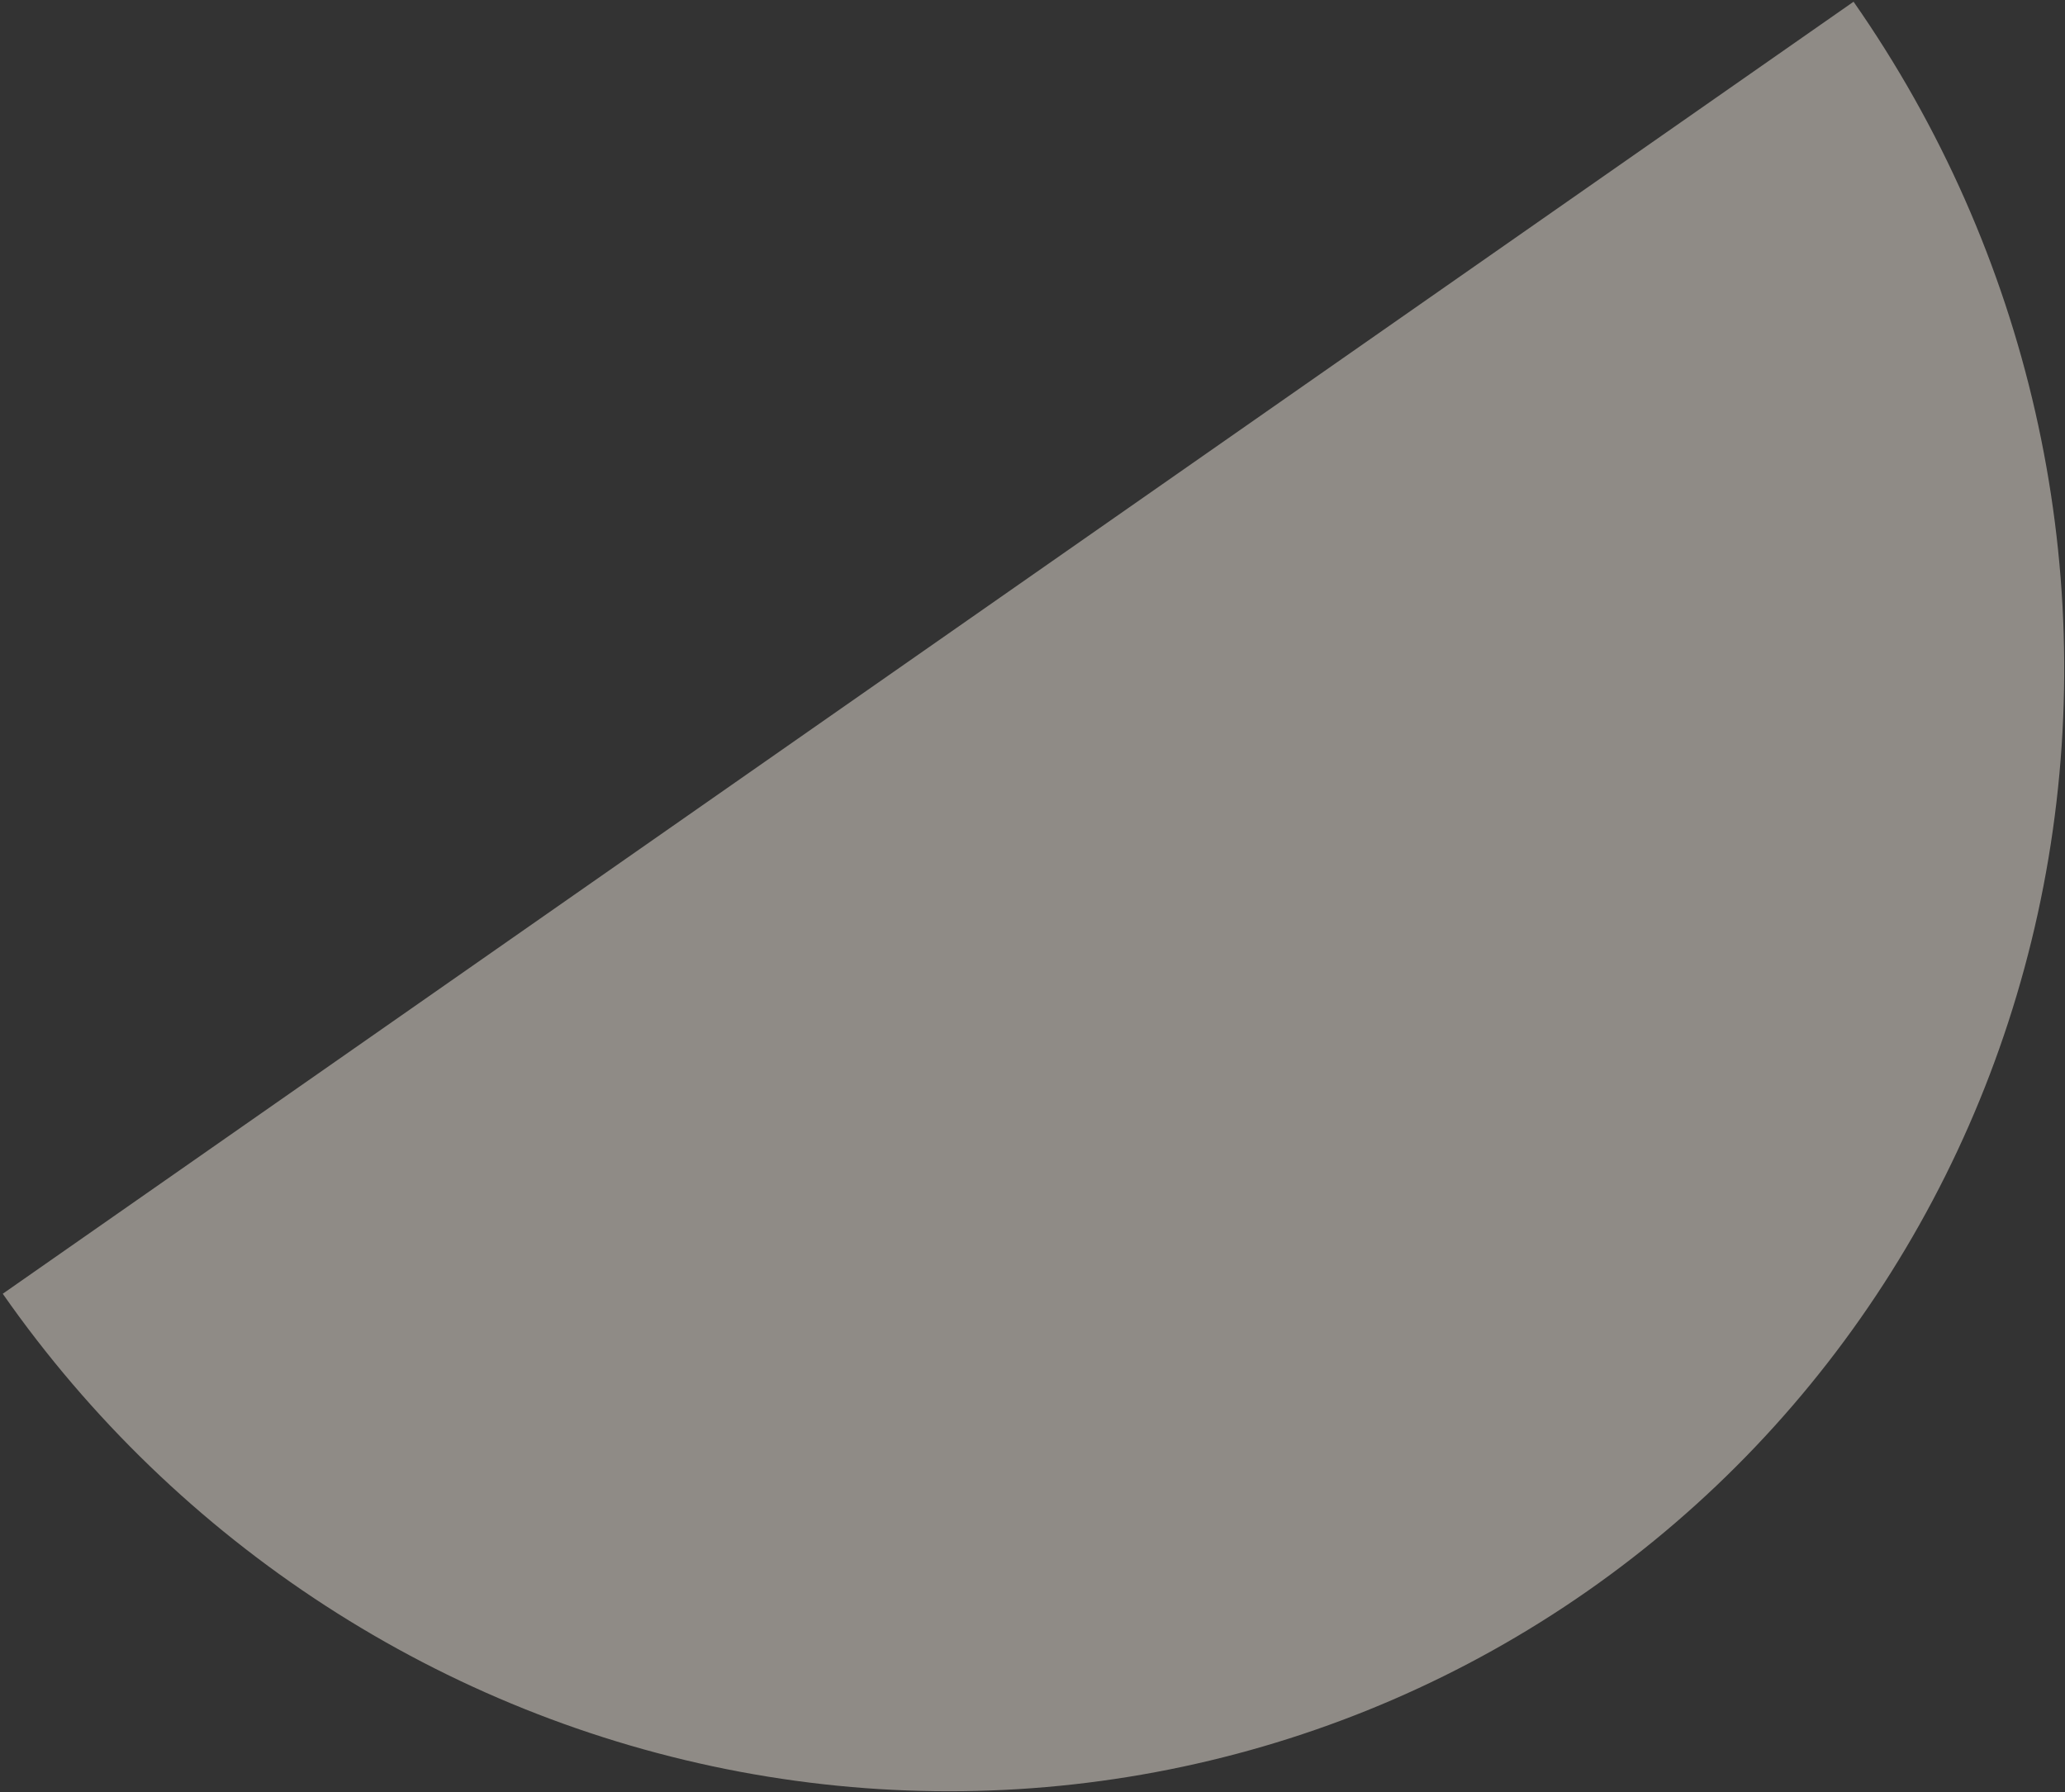
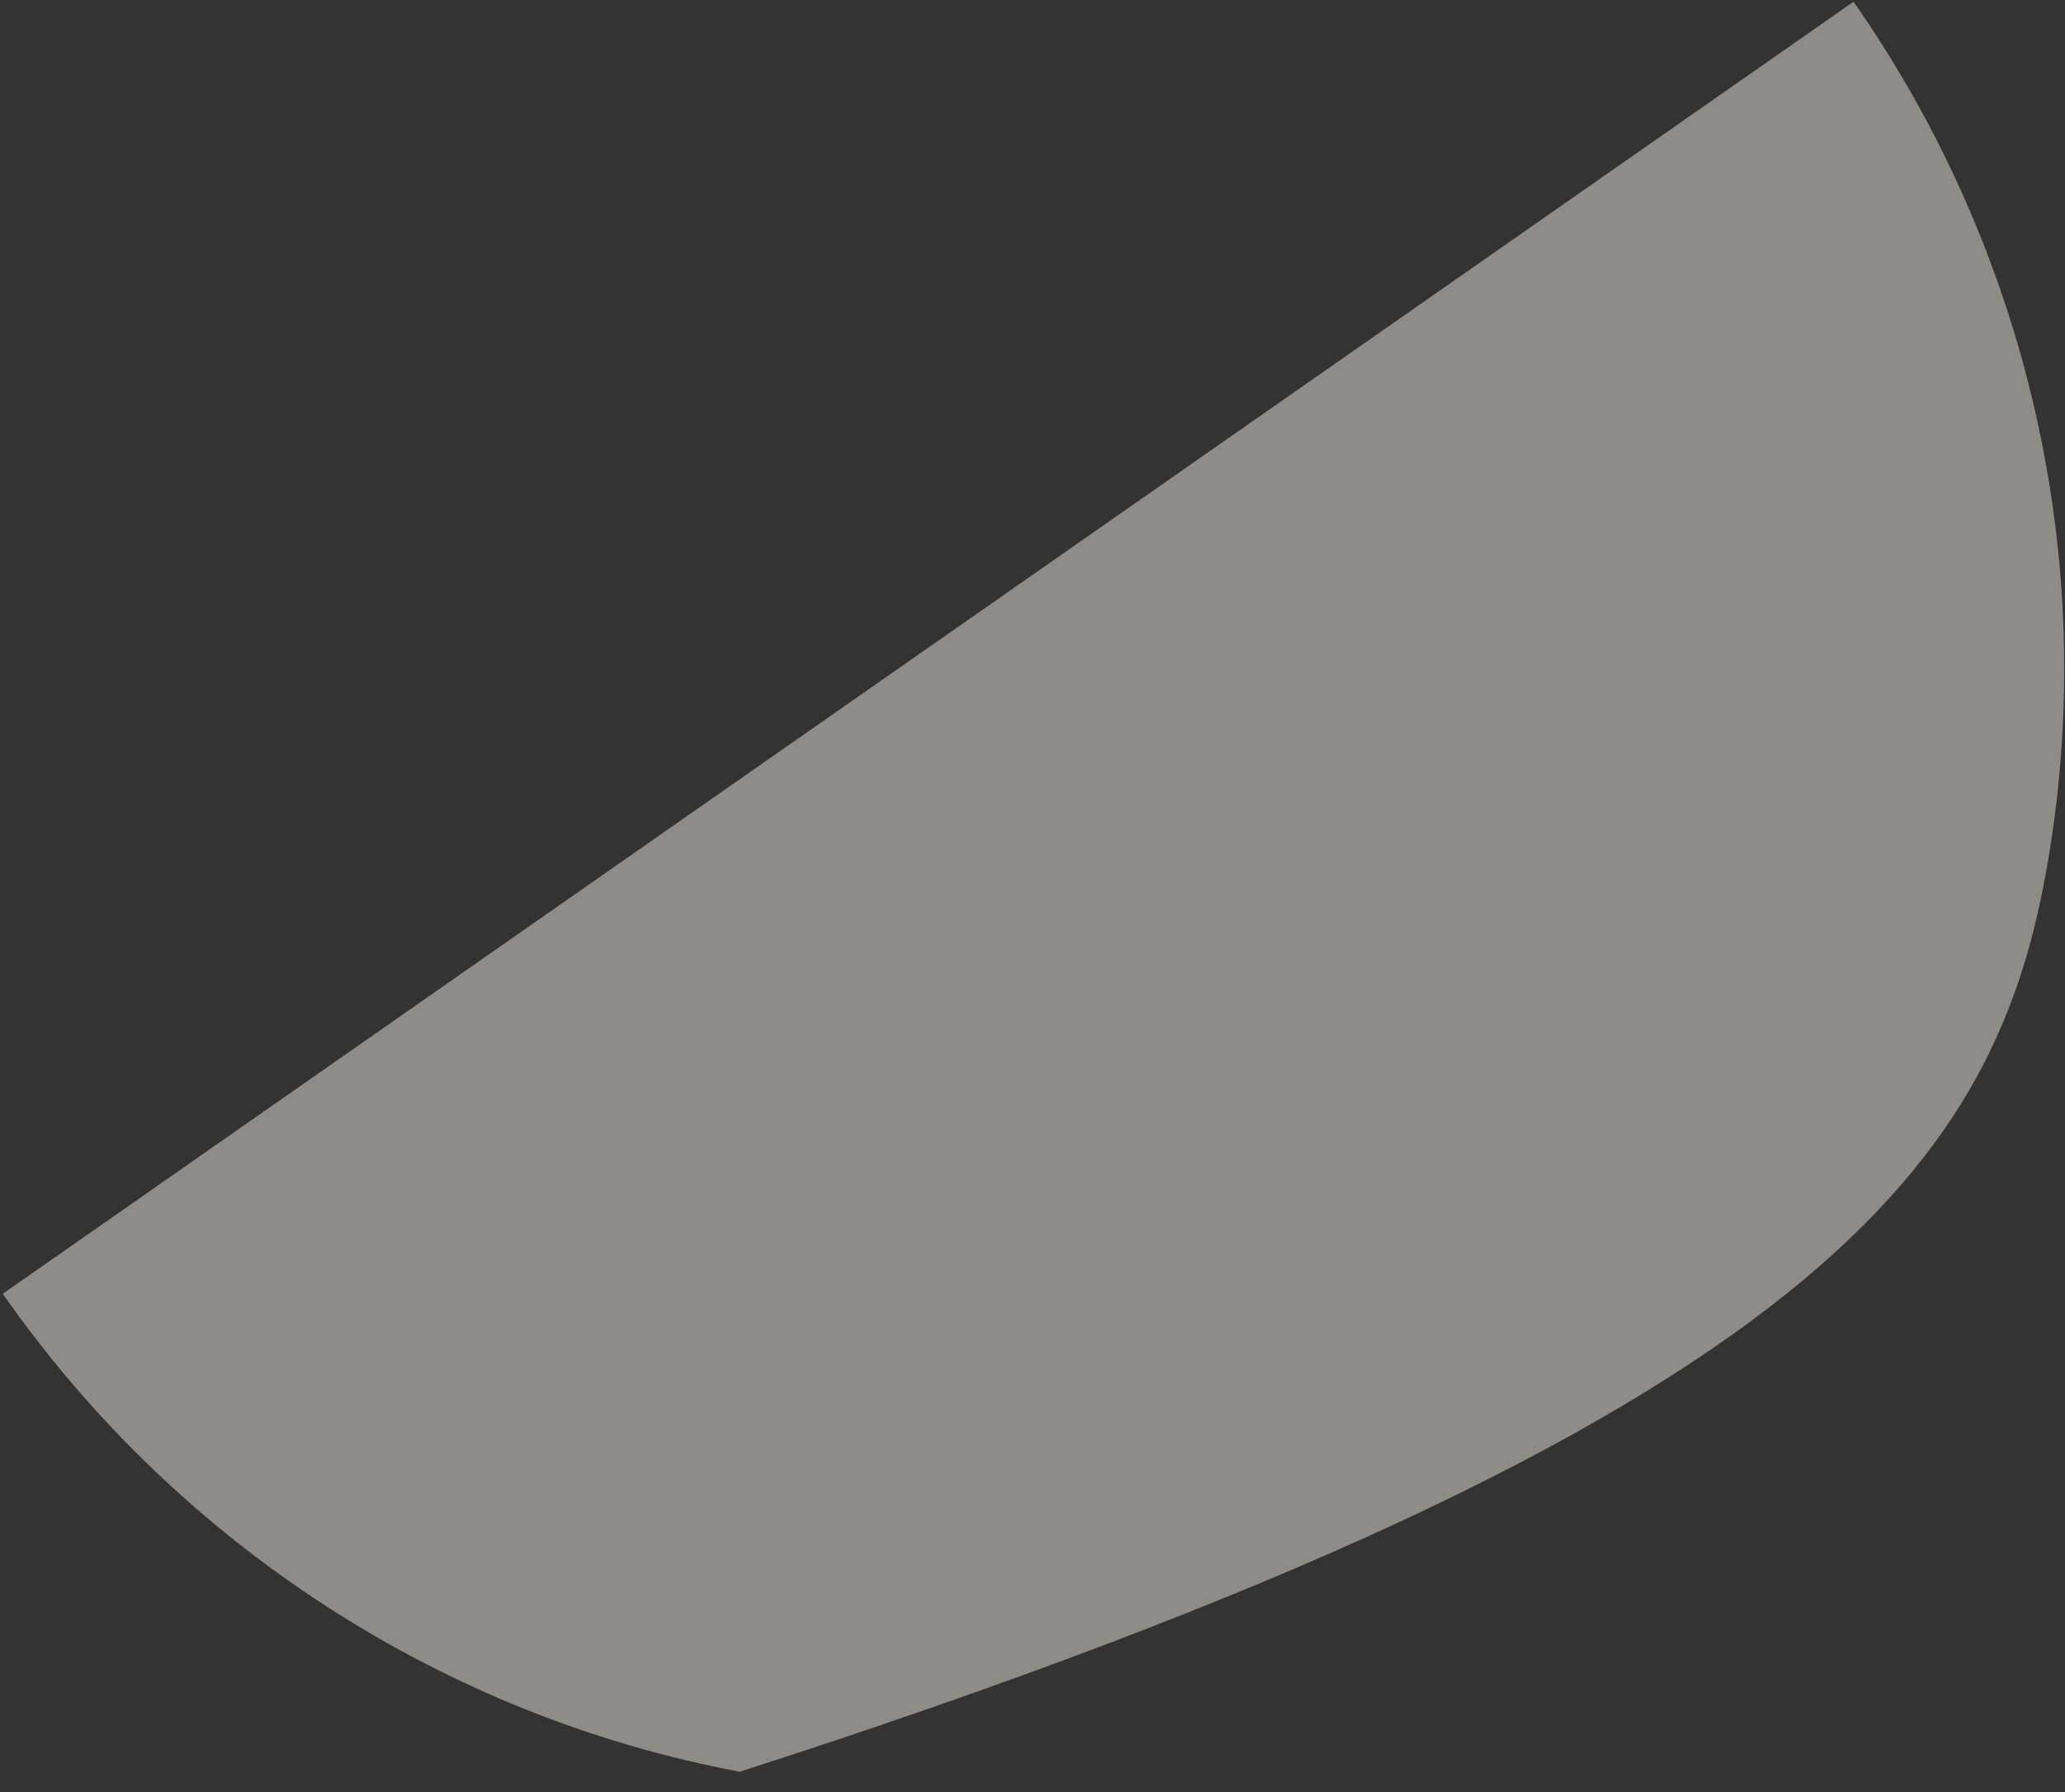
<svg xmlns="http://www.w3.org/2000/svg" width="697" height="605" viewBox="0 0 697 605" fill="none">
  <rect x="0" y="0" width="697" height="605" fill="#333333" stroke="none" />
-   <path d="M0.929 436.784C59.923 521.267 149.408 579.312 249.697 598.154C349.989 616.991 452.871 595.078 535.711 537.234C618.552 479.39 674.565 390.353 691.429 289.711C708.292 189.069 684.623 85.065 625.631 0.58L313.28 218.682L0.929 436.784Z" fill="#FFF6EB" fill-opacity="0.45" />
+   <path d="M0.929 436.784C59.923 521.267 149.408 579.312 249.697 598.154C618.552 479.39 674.565 390.353 691.429 289.711C708.292 189.069 684.623 85.065 625.631 0.58L313.28 218.682L0.929 436.784Z" fill="#FFF6EB" fill-opacity="0.45" />
</svg>